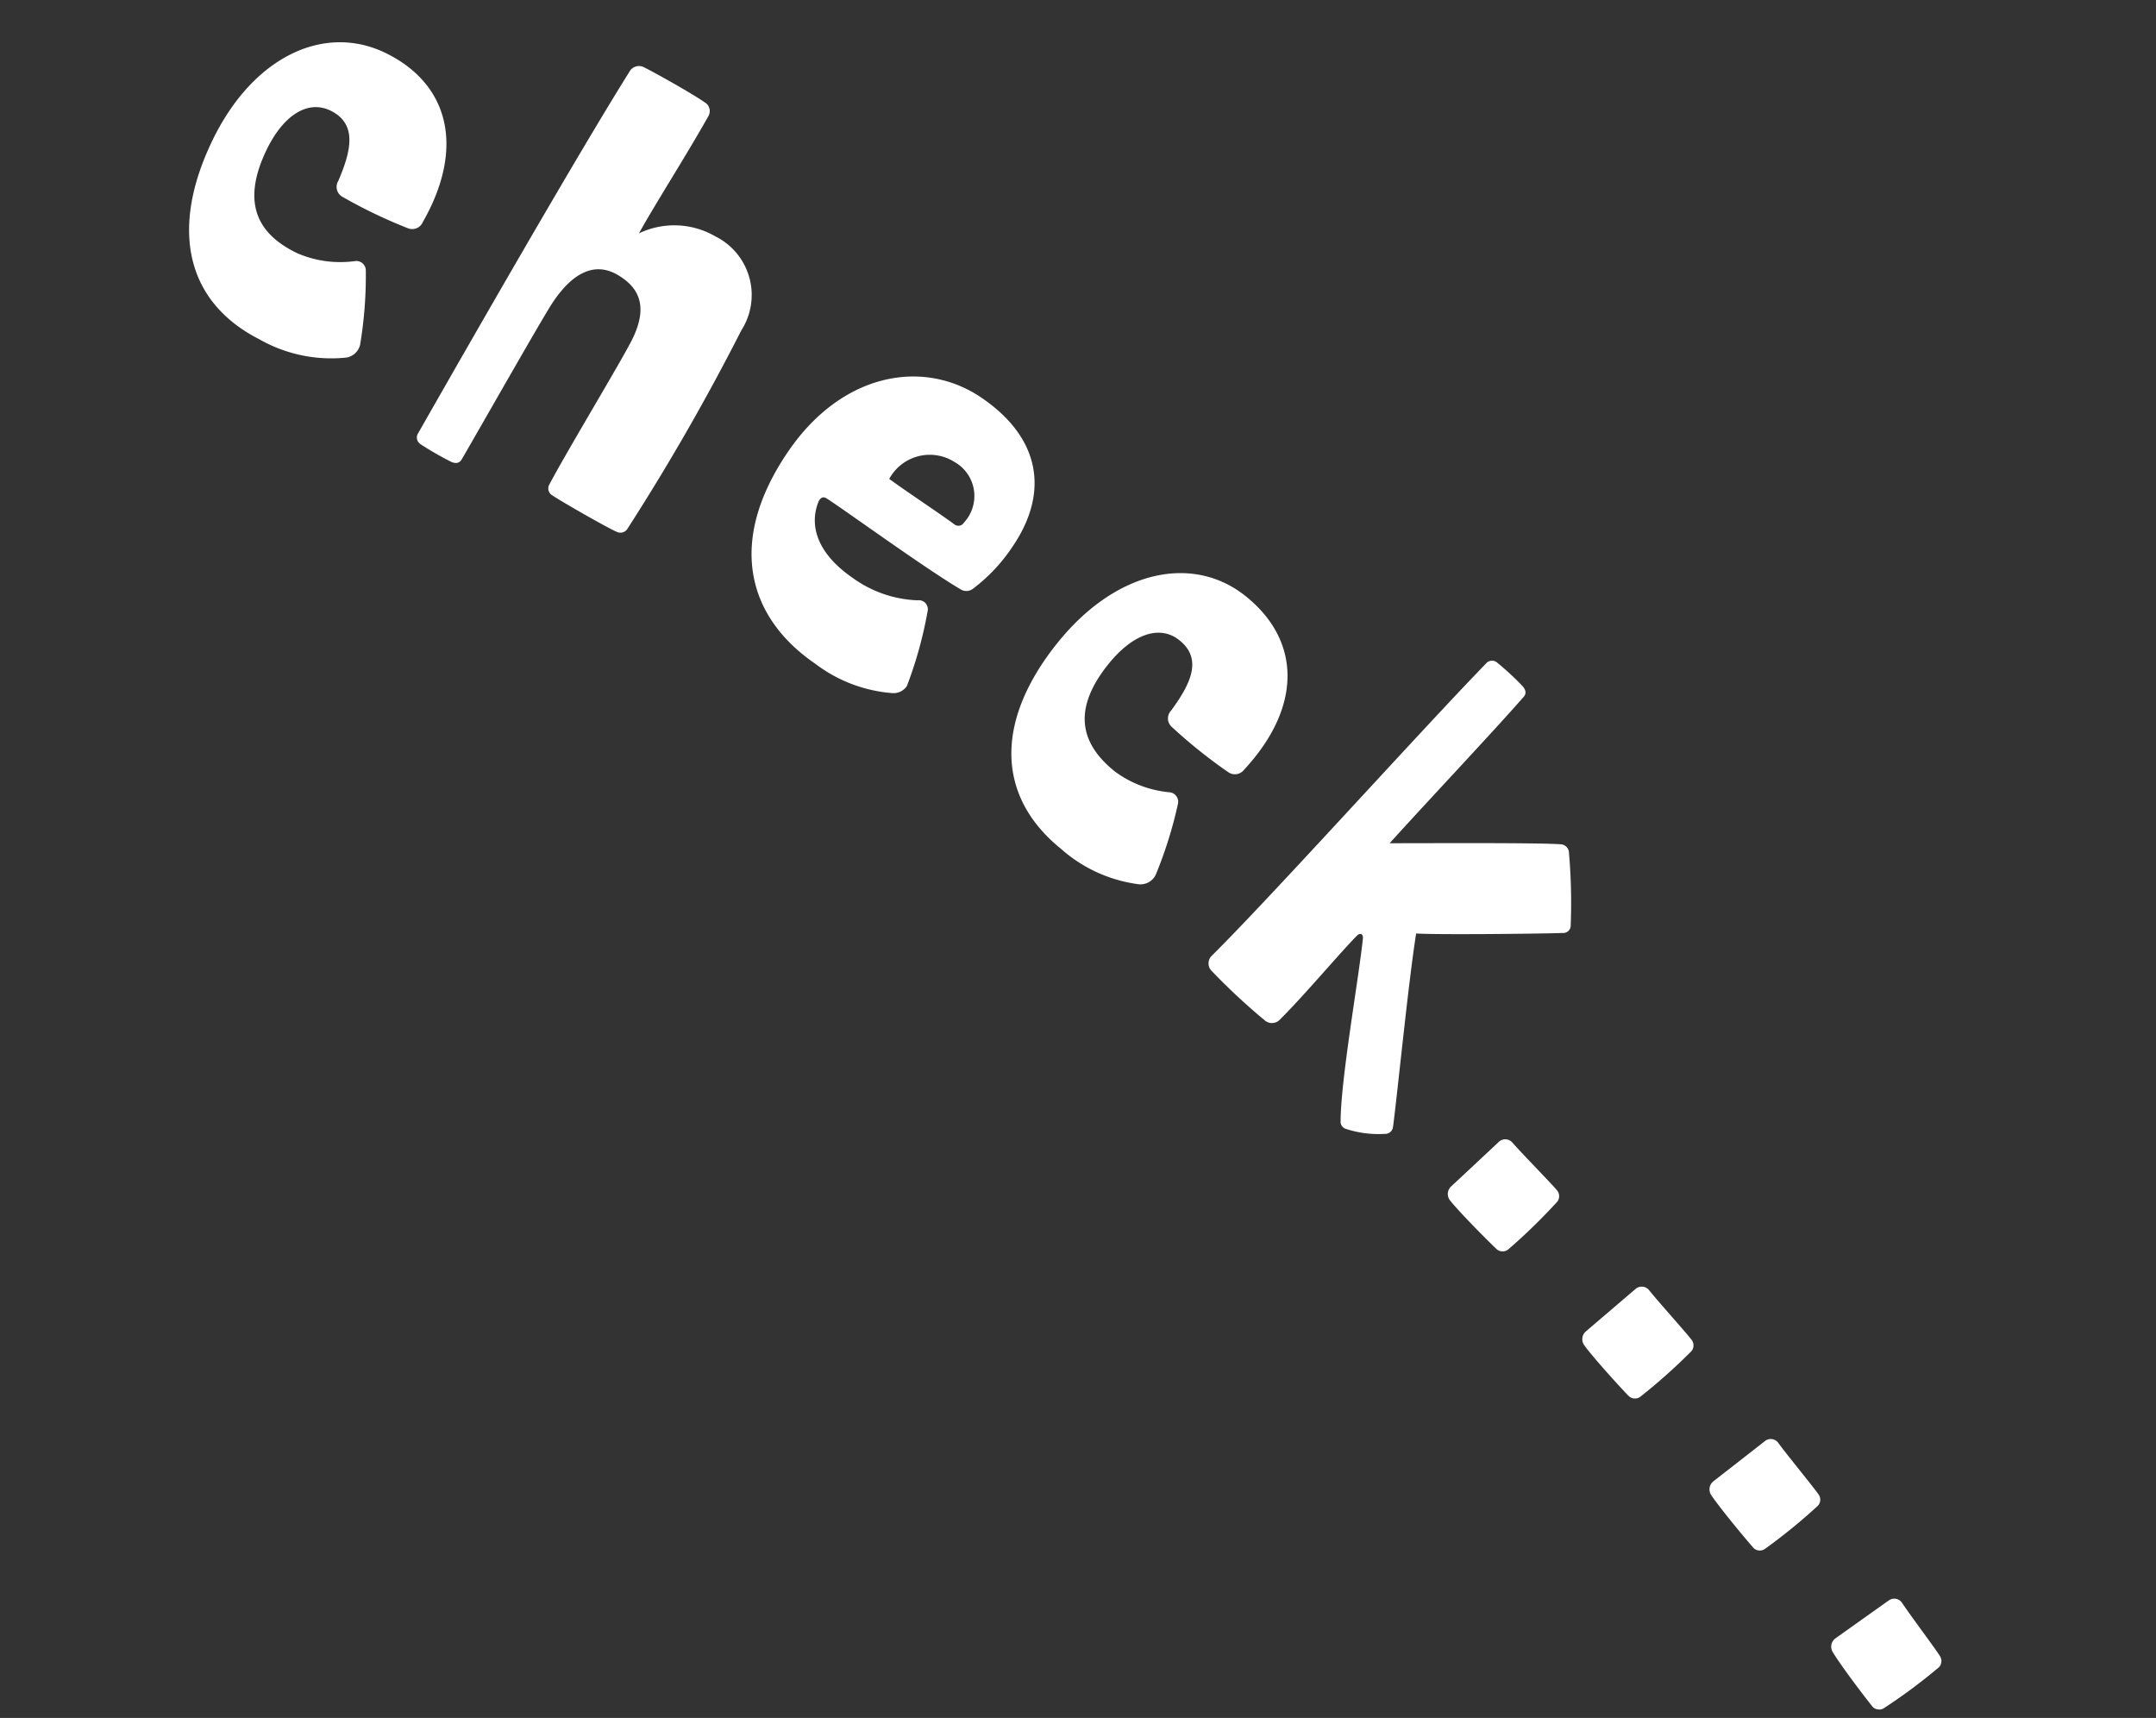
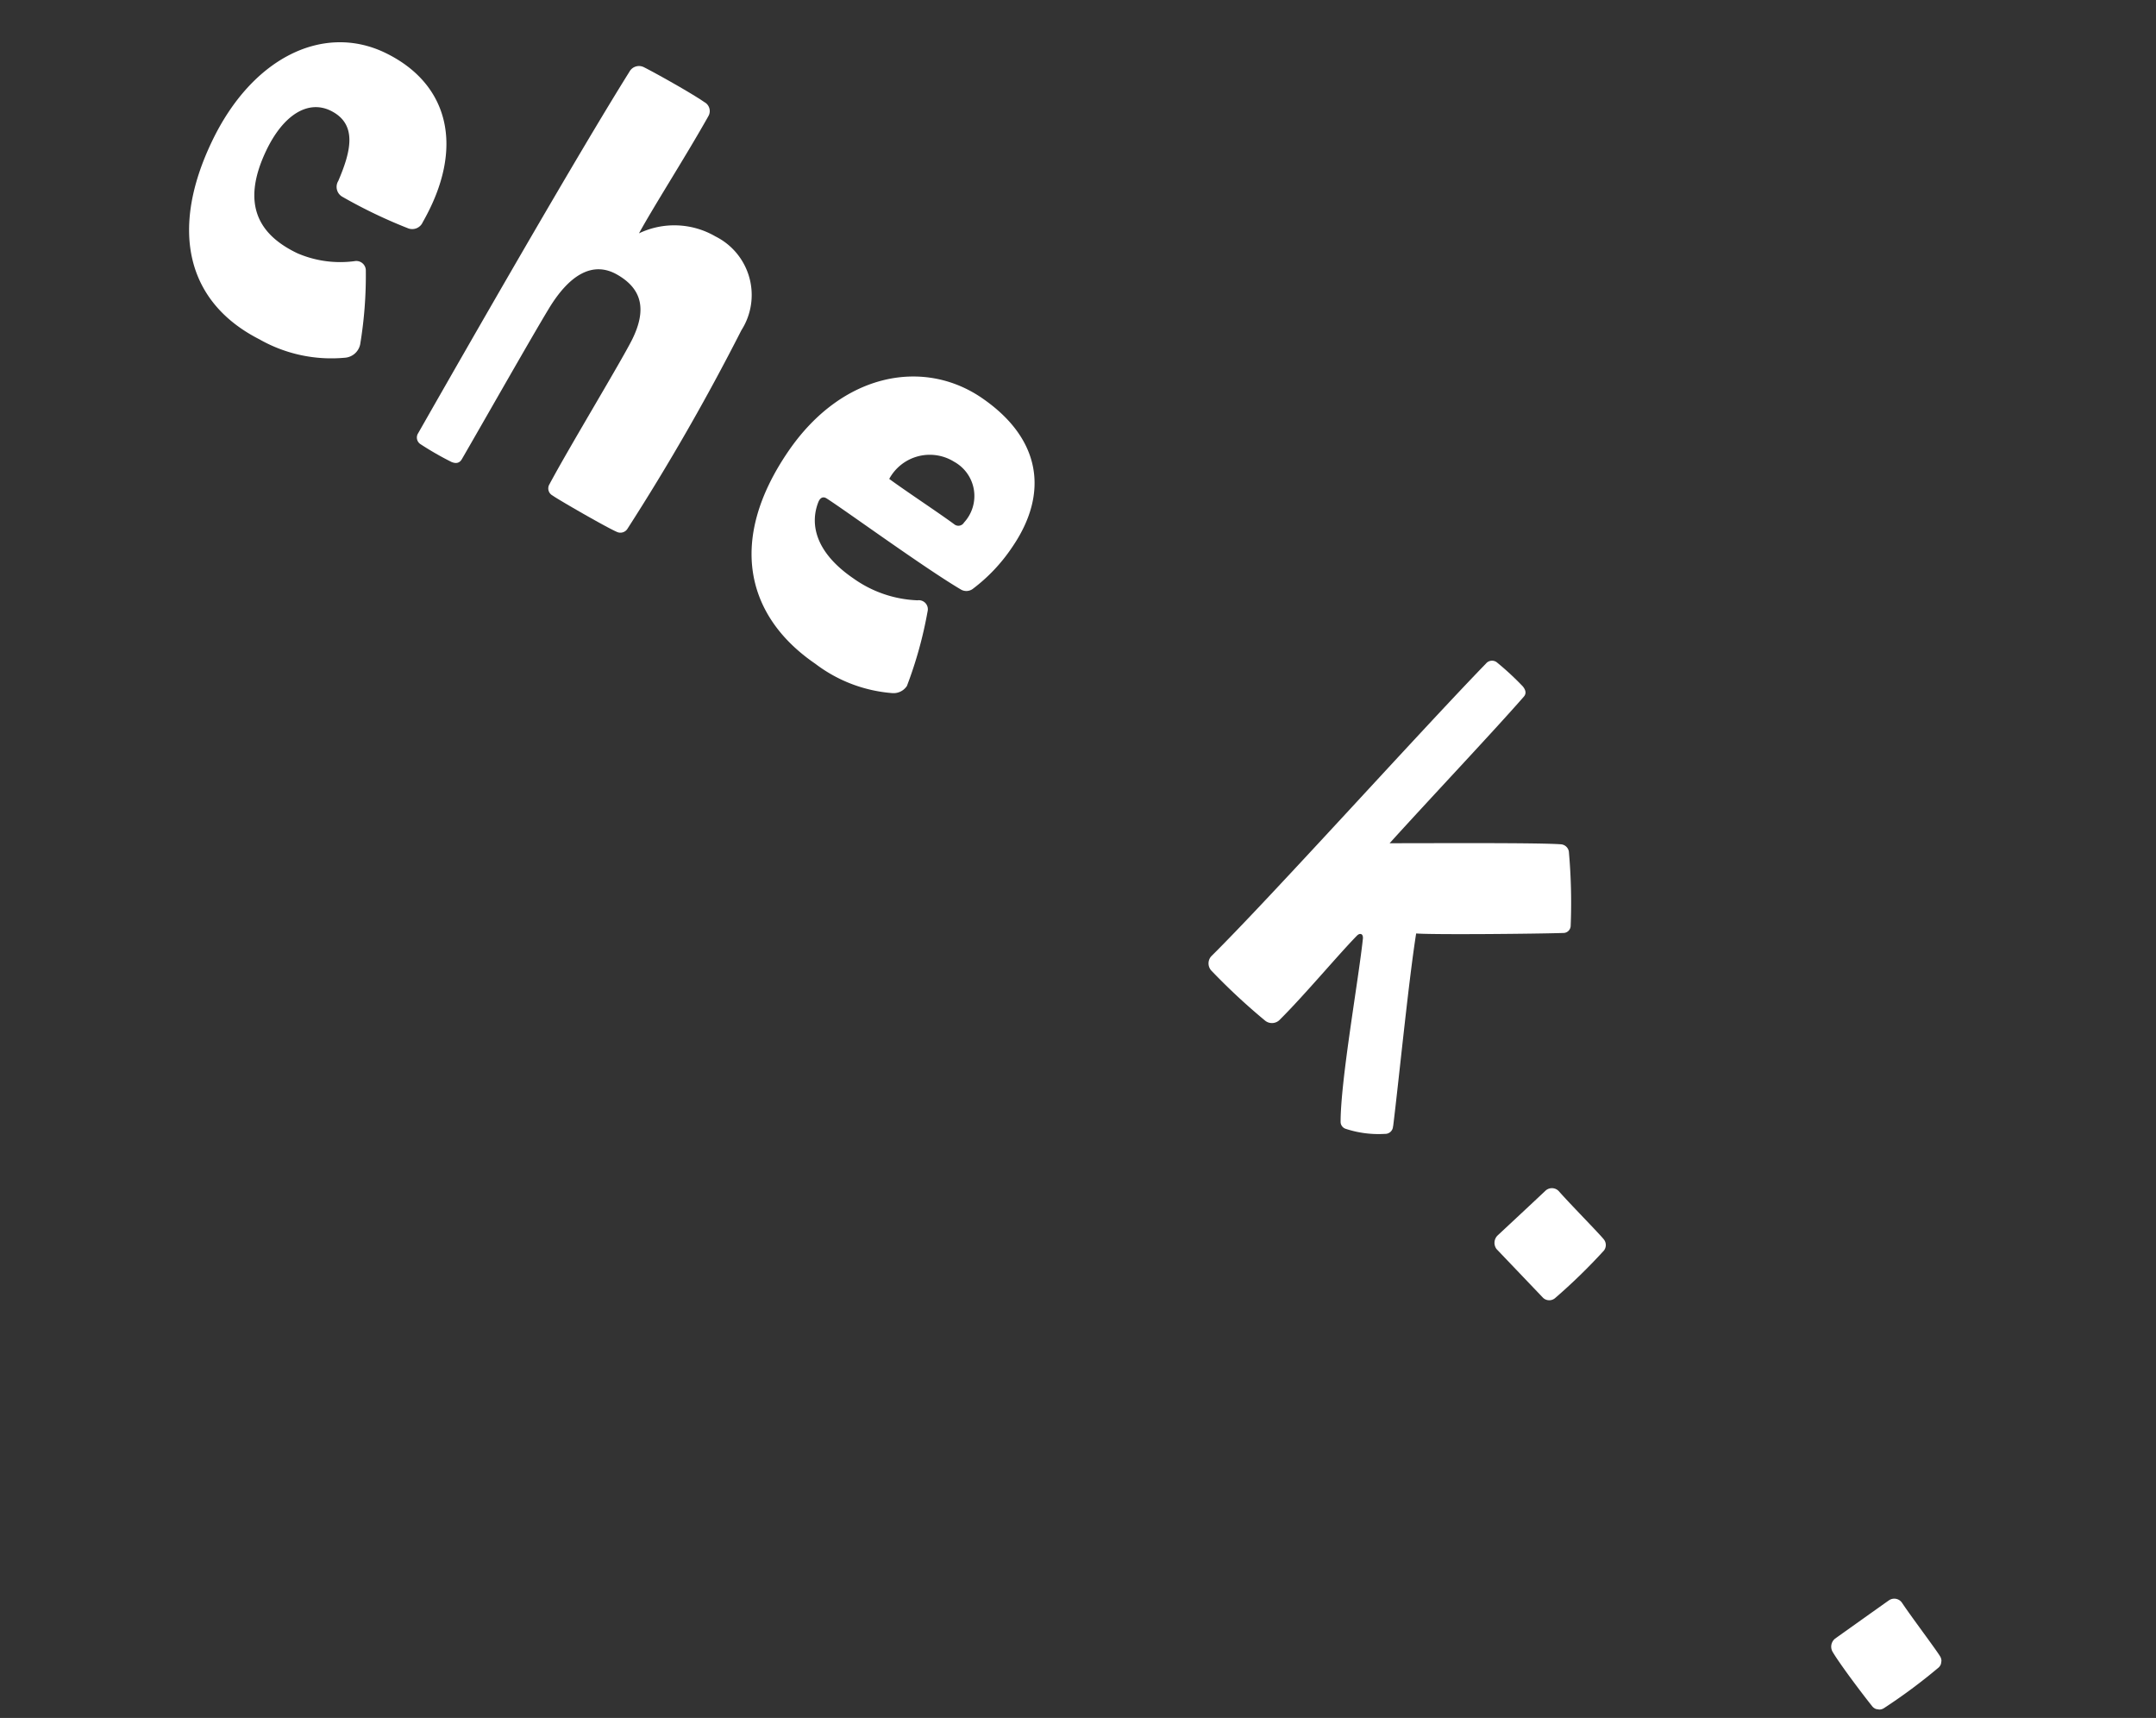
<svg xmlns="http://www.w3.org/2000/svg" width="85.275" height="67.945" viewBox="0 0 85.275 67.945">
  <rect x="0" y="0" width="85.275" height="67.945" fill="#333333" stroke="none" />
  <defs>
    <clipPath id="clip-path">
      <rect id="長方形_166" data-name="長方形 166" width="77.384" height="56.536" fill="none" />
    </clipPath>
  </defs>
  <g id="グループ_22855" data-name="グループ 22855" transform="translate(8.844 0) rotate(9)">
    <g id="グループ_22854" data-name="グループ 22854" transform="translate(0 0)" clip-path="url(#clip-path)">
      <path id="パス_3705" data-name="パス 3705" d="M3.543,12.678C.416,11.686-.691,8.942.422,5.218,1.486,1.654,4.071-.075,6.632.69c2.667.8,3.736,3.185,2.522,6.387a.453.453,0,0,1-.53.331A19.91,19.91,0,0,1,5.852,6.58.45.45,0,0,1,5.6,5.987c.31-1.231.415-2.348-.747-2.7C3.9,3.007,3.042,3.758,2.6,5.237c-.7,2.35.315,3.373,1.847,3.829a4.274,4.274,0,0,0,2.317-.055.377.377,0,0,1,.461.281,16.643,16.643,0,0,1,.241,2.949.668.668,0,0,1-.529.616,5.75,5.75,0,0,1-3.4-.179" transform="translate(0 0.37)" fill="#fff" />
      <path id="パス_3706" data-name="パス 3706" d="M16.372,6.189a2.588,2.588,0,0,1,1.6,3.509,89.6,89.6,0,0,1-3.216,8.445.33.33,0,0,1-.4.2c-.458-.117-2.541-.918-2.737-1.023a.317.317,0,0,1-.189-.427c.522-1.512,2-5.134,2.324-6.131.427-1.341.033-2.083-.969-2.467C11.734,7.89,10.9,8.6,10.31,10.06c-.5,1.224-1.885,4.912-2.459,6.4-.059.153-.176.227-.391.174a12.2,12.2,0,0,1-1.312-.5.312.312,0,0,1-.165-.417C7.461,11.8,10.457,3.918,12,.289a.43.43,0,0,1,.544-.263c.448.143,1.975.7,2.572.988a.4.4,0,0,1,.248.508C14.745,3.2,13.8,5.351,13.373,6.544a3.235,3.235,0,0,1,3-.355" transform="translate(4.298 0.001)" fill="#fff" />
      <path id="パス_3707" data-name="パス 3707" d="M17.156,17.91c-2.935-1.395-4.211-4.227-2.355-8.133,1.62-3.409,4.716-4.469,7.228-3.275,2.538,1.205,3.232,3.275,2.109,5.638a6.79,6.79,0,0,1-1.291,1.885.427.427,0,0,1-.467.083c-1.541-.609-5-2.376-5.785-2.717-.15-.071-.272-.007-.315.215-.191.916.224,1.968,1.84,2.736a4.664,4.664,0,0,0,2.646.463.357.357,0,0,1,.463.374,16.264,16.264,0,0,1-.346,3.037.633.633,0,0,1-.51.368,5.753,5.753,0,0,1-3.218-.675m4.581-6.3a.258.258,0,0,0,.367-.131,1.547,1.547,0,0,0-.761-2.312,1.824,1.824,0,0,0-2.431,1.071c.685.356,2.14,1.016,2.825,1.372" transform="translate(10.055 4.352)" fill="#fff" />
-       <path id="パス_3708" data-name="パス 3708" d="M23.071,21.059c-2.822-1.67-3.28-4.593-1.357-7.968,1.84-3.232,4.75-4.332,7.071-3.009,2.417,1.377,2.92,3.946,1.014,6.79a.457.457,0,0,1-.592.2A20.33,20.33,0,0,1,26.7,15.642a.451.451,0,0,1-.114-.635c.578-1.128.933-2.2-.119-2.794-.863-.491-1.866.046-2.629,1.386-1.214,2.131-.455,3.357.933,4.147a4.284,4.284,0,0,0,2.271.468.379.379,0,0,1,.386.379,16.735,16.735,0,0,1-.43,2.925.669.669,0,0,1-.656.482,5.745,5.745,0,0,1-3.266-.942" transform="translate(14.829 6.881)" fill="#fff" />
      <path id="パス_3709" data-name="パス 3709" d="M34.028,29.227a.308.308,0,0,1-.269.351,4.139,4.139,0,0,1-1.56.046.291.291,0,0,1-.244-.229c-.262-1.637-.179-5.666-.265-7.317-.022-.213-.174-.184-.251-.069-.577.807-1.7,2.677-2.483,3.745a.43.43,0,0,1-.589.136,25.043,25.043,0,0,1-2.379-1.6.423.423,0,0,1-.114-.573c1.944-2.646,6.716-10,8.922-13.135a.311.311,0,0,1,.436-.105,11.267,11.267,0,0,1,1.145.768c.145.131.189.262.1.4-.983,1.563-3.1,4.659-4.333,6.551,2.119-.337,5.814-.943,6.694-1.018a.343.343,0,0,1,.372.284,22.731,22.731,0,0,1,.518,2.839.291.291,0,0,1-.215.32c-1.033.2-5.11.885-5.774.935,0,1.928.232,5.835.294,7.67" transform="translate(18.624 7.529)" fill="#fff" />
-       <path id="パス_3710" data-name="パス 3710" d="M34.315,25.586c-.455-.312-1.722-1.243-2.125-1.62a.409.409,0,0,1-.052-.525c.05-.065,1.493-1.911,1.608-2.064a.373.373,0,0,1,.525-.052c.465.389,1.818,1.388,2.044,1.594a.356.356,0,0,1,.079.441,22.726,22.726,0,0,1-1.617,2.164.356.356,0,0,1-.463.062" transform="translate(23.141 15.33)" fill="#fff" />
-       <path id="パス_3711" data-name="パス 3711" d="M37.8,28.447c-.441-.332-1.665-1.317-2.052-1.713a.407.407,0,0,1-.028-.525c.053-.064,1.575-1.844,1.7-1.992a.373.373,0,0,1,.527-.028c.448.41,1.756,1.465,1.97,1.68a.356.356,0,0,1,.06.446,22.567,22.567,0,0,1-1.71,2.09.355.355,0,0,1-.465.041" transform="translate(25.721 17.388)" fill="#fff" />
-       <path id="パス_3712" data-name="パス 3712" d="M41.135,31.439c-.425-.351-1.6-1.389-1.973-1.8a.41.41,0,0,1,0-.527c.055-.06,1.655-1.77,1.785-1.913a.367.367,0,0,1,.525,0c.429.429,1.687,1.541,1.892,1.766a.35.35,0,0,1,.04.446,22.35,22.35,0,0,1-1.8,2.011.354.354,0,0,1-.467.021" transform="translate(28.191 19.547)" fill="#fff" />
+       <path id="パス_3710" data-name="パス 3710" d="M34.315,25.586a.409.409,0,0,1-.052-.525c.05-.065,1.493-1.911,1.608-2.064a.373.373,0,0,1,.525-.052c.465.389,1.818,1.388,2.044,1.594a.356.356,0,0,1,.079.441,22.726,22.726,0,0,1-1.617,2.164.356.356,0,0,1-.463.062" transform="translate(23.141 15.33)" fill="#fff" />
      <path id="パス_3713" data-name="パス 3713" d="M44.367,34.609c-.41-.37-1.541-1.46-1.89-1.889A.407.407,0,0,1,42.5,32.2c.059-.059,1.732-1.7,1.87-1.832a.369.369,0,0,1,.525.019c.41.448,1.618,1.615,1.813,1.849a.352.352,0,0,1,.019.448,22.146,22.146,0,0,1-1.889,1.93.354.354,0,0,1-.467,0" transform="translate(30.591 21.84)" fill="#fff" />
    </g>
  </g>
</svg>